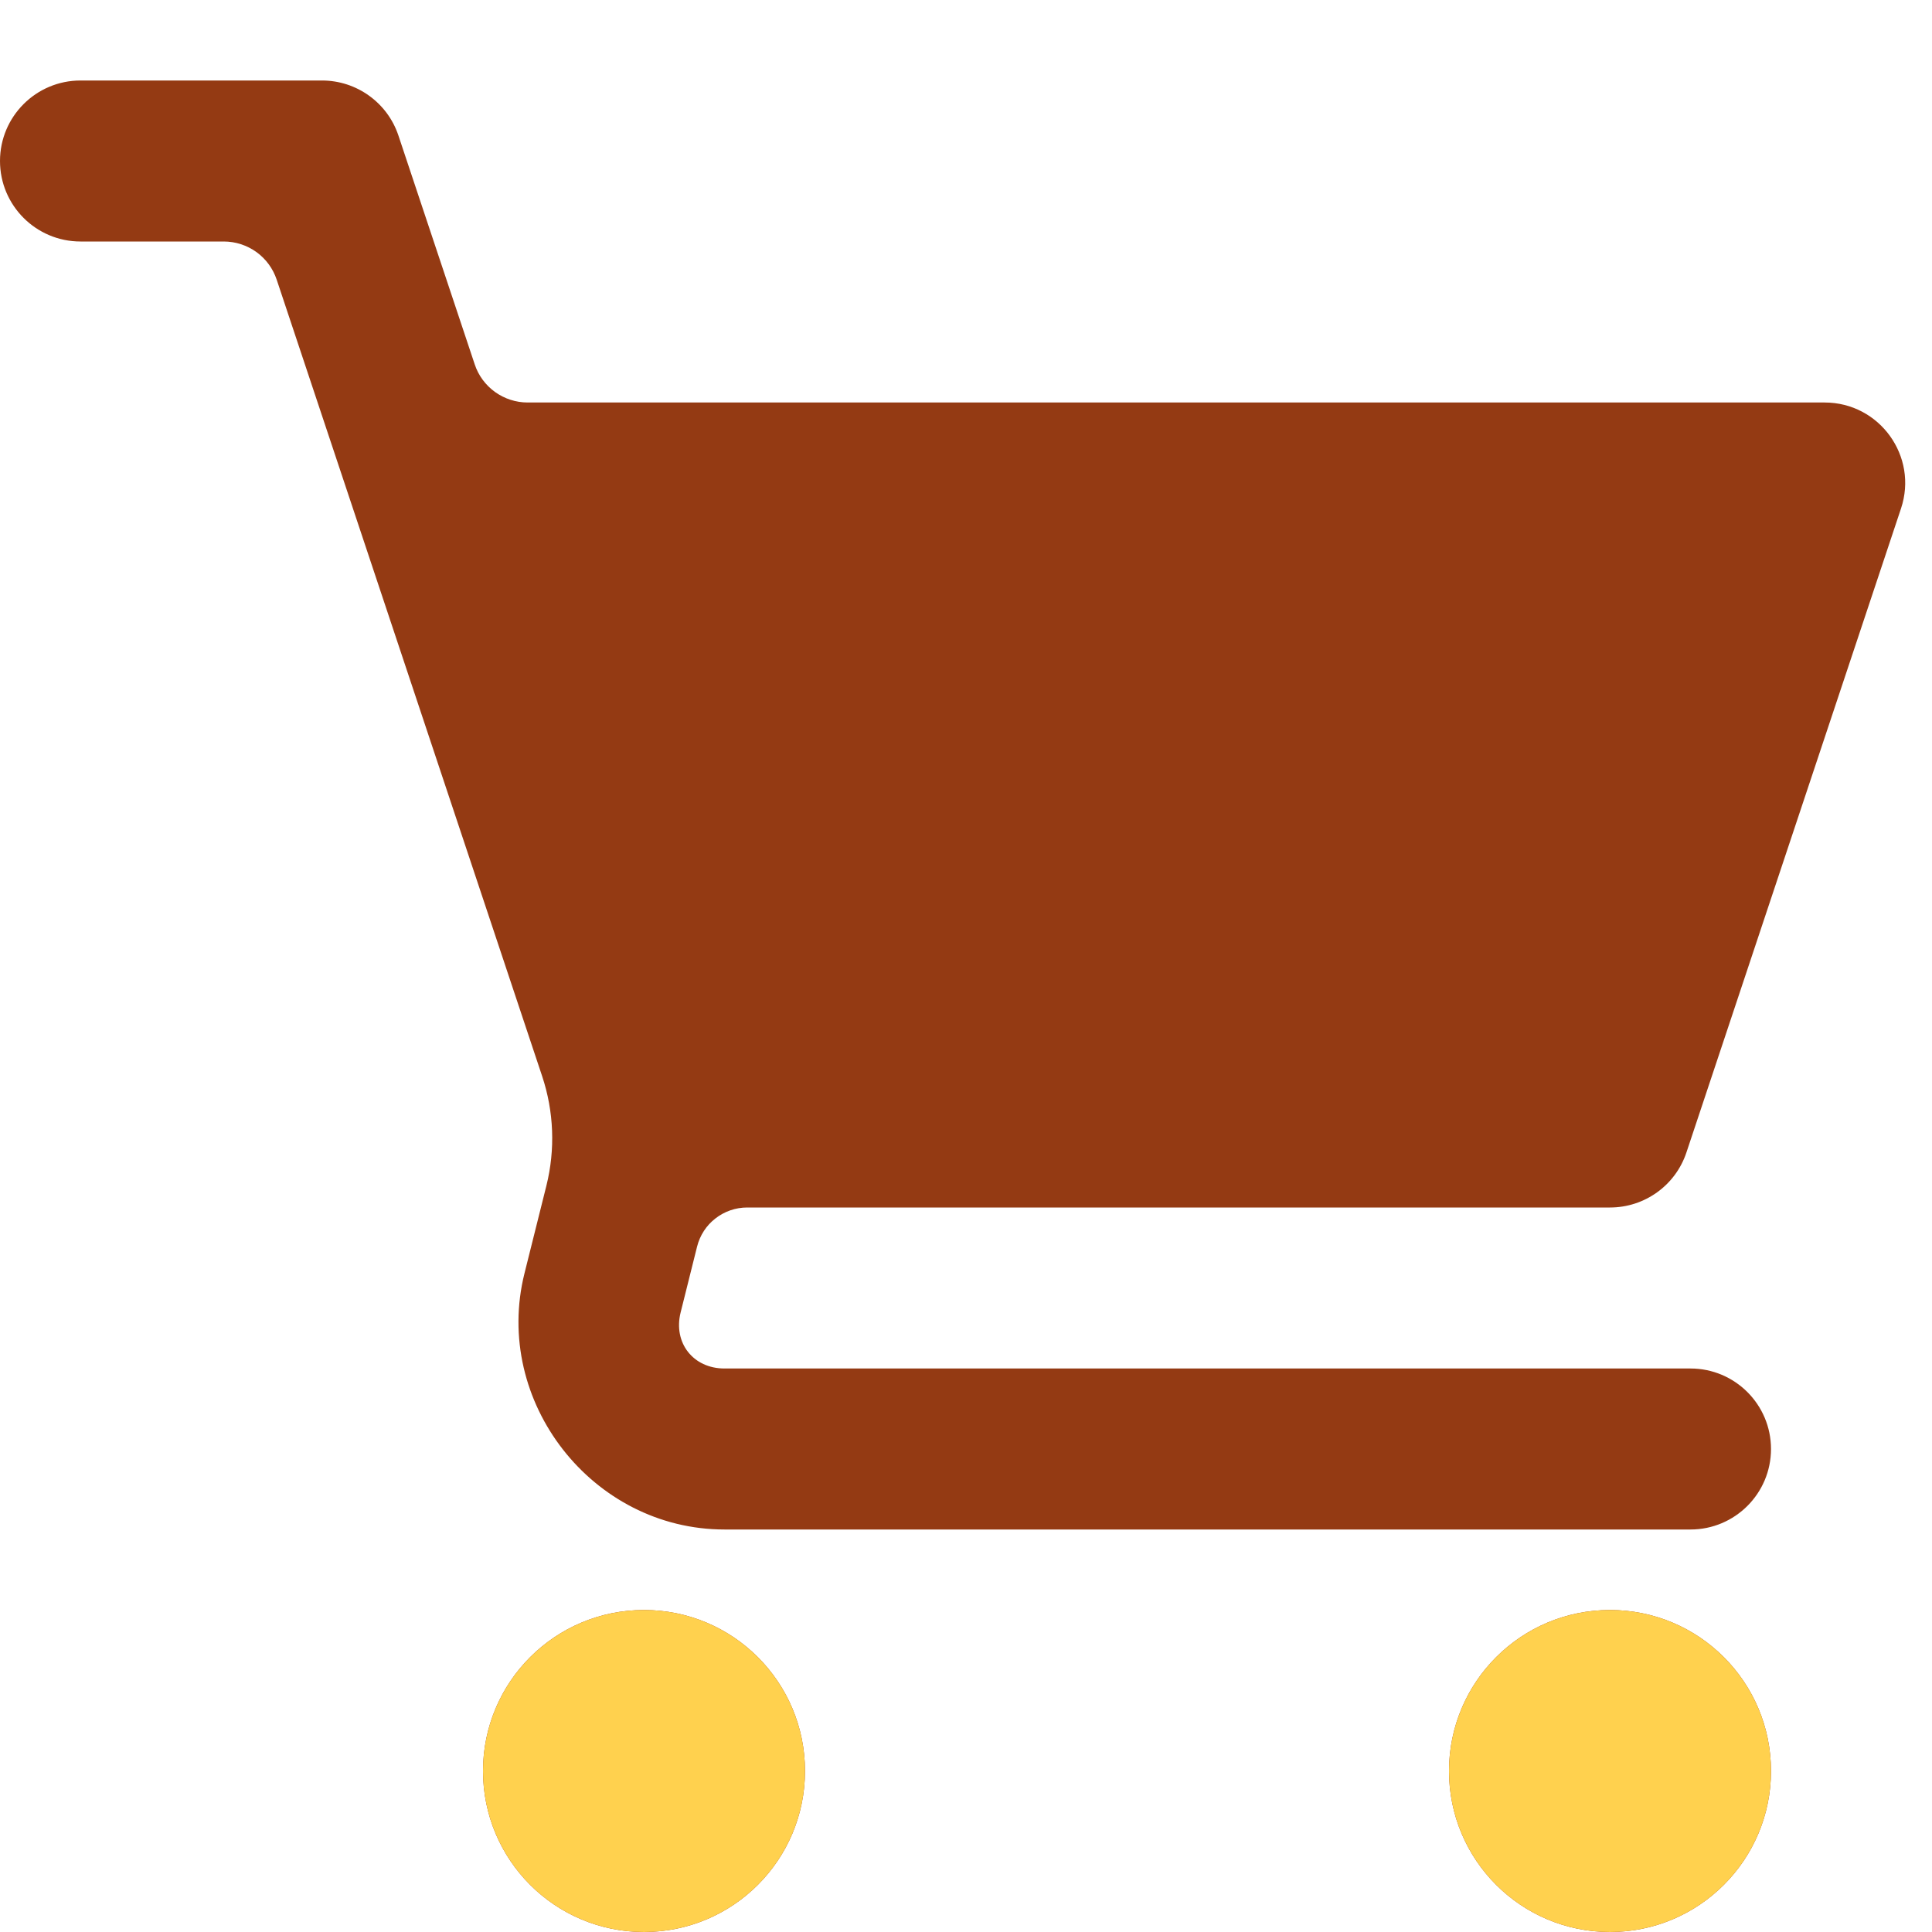
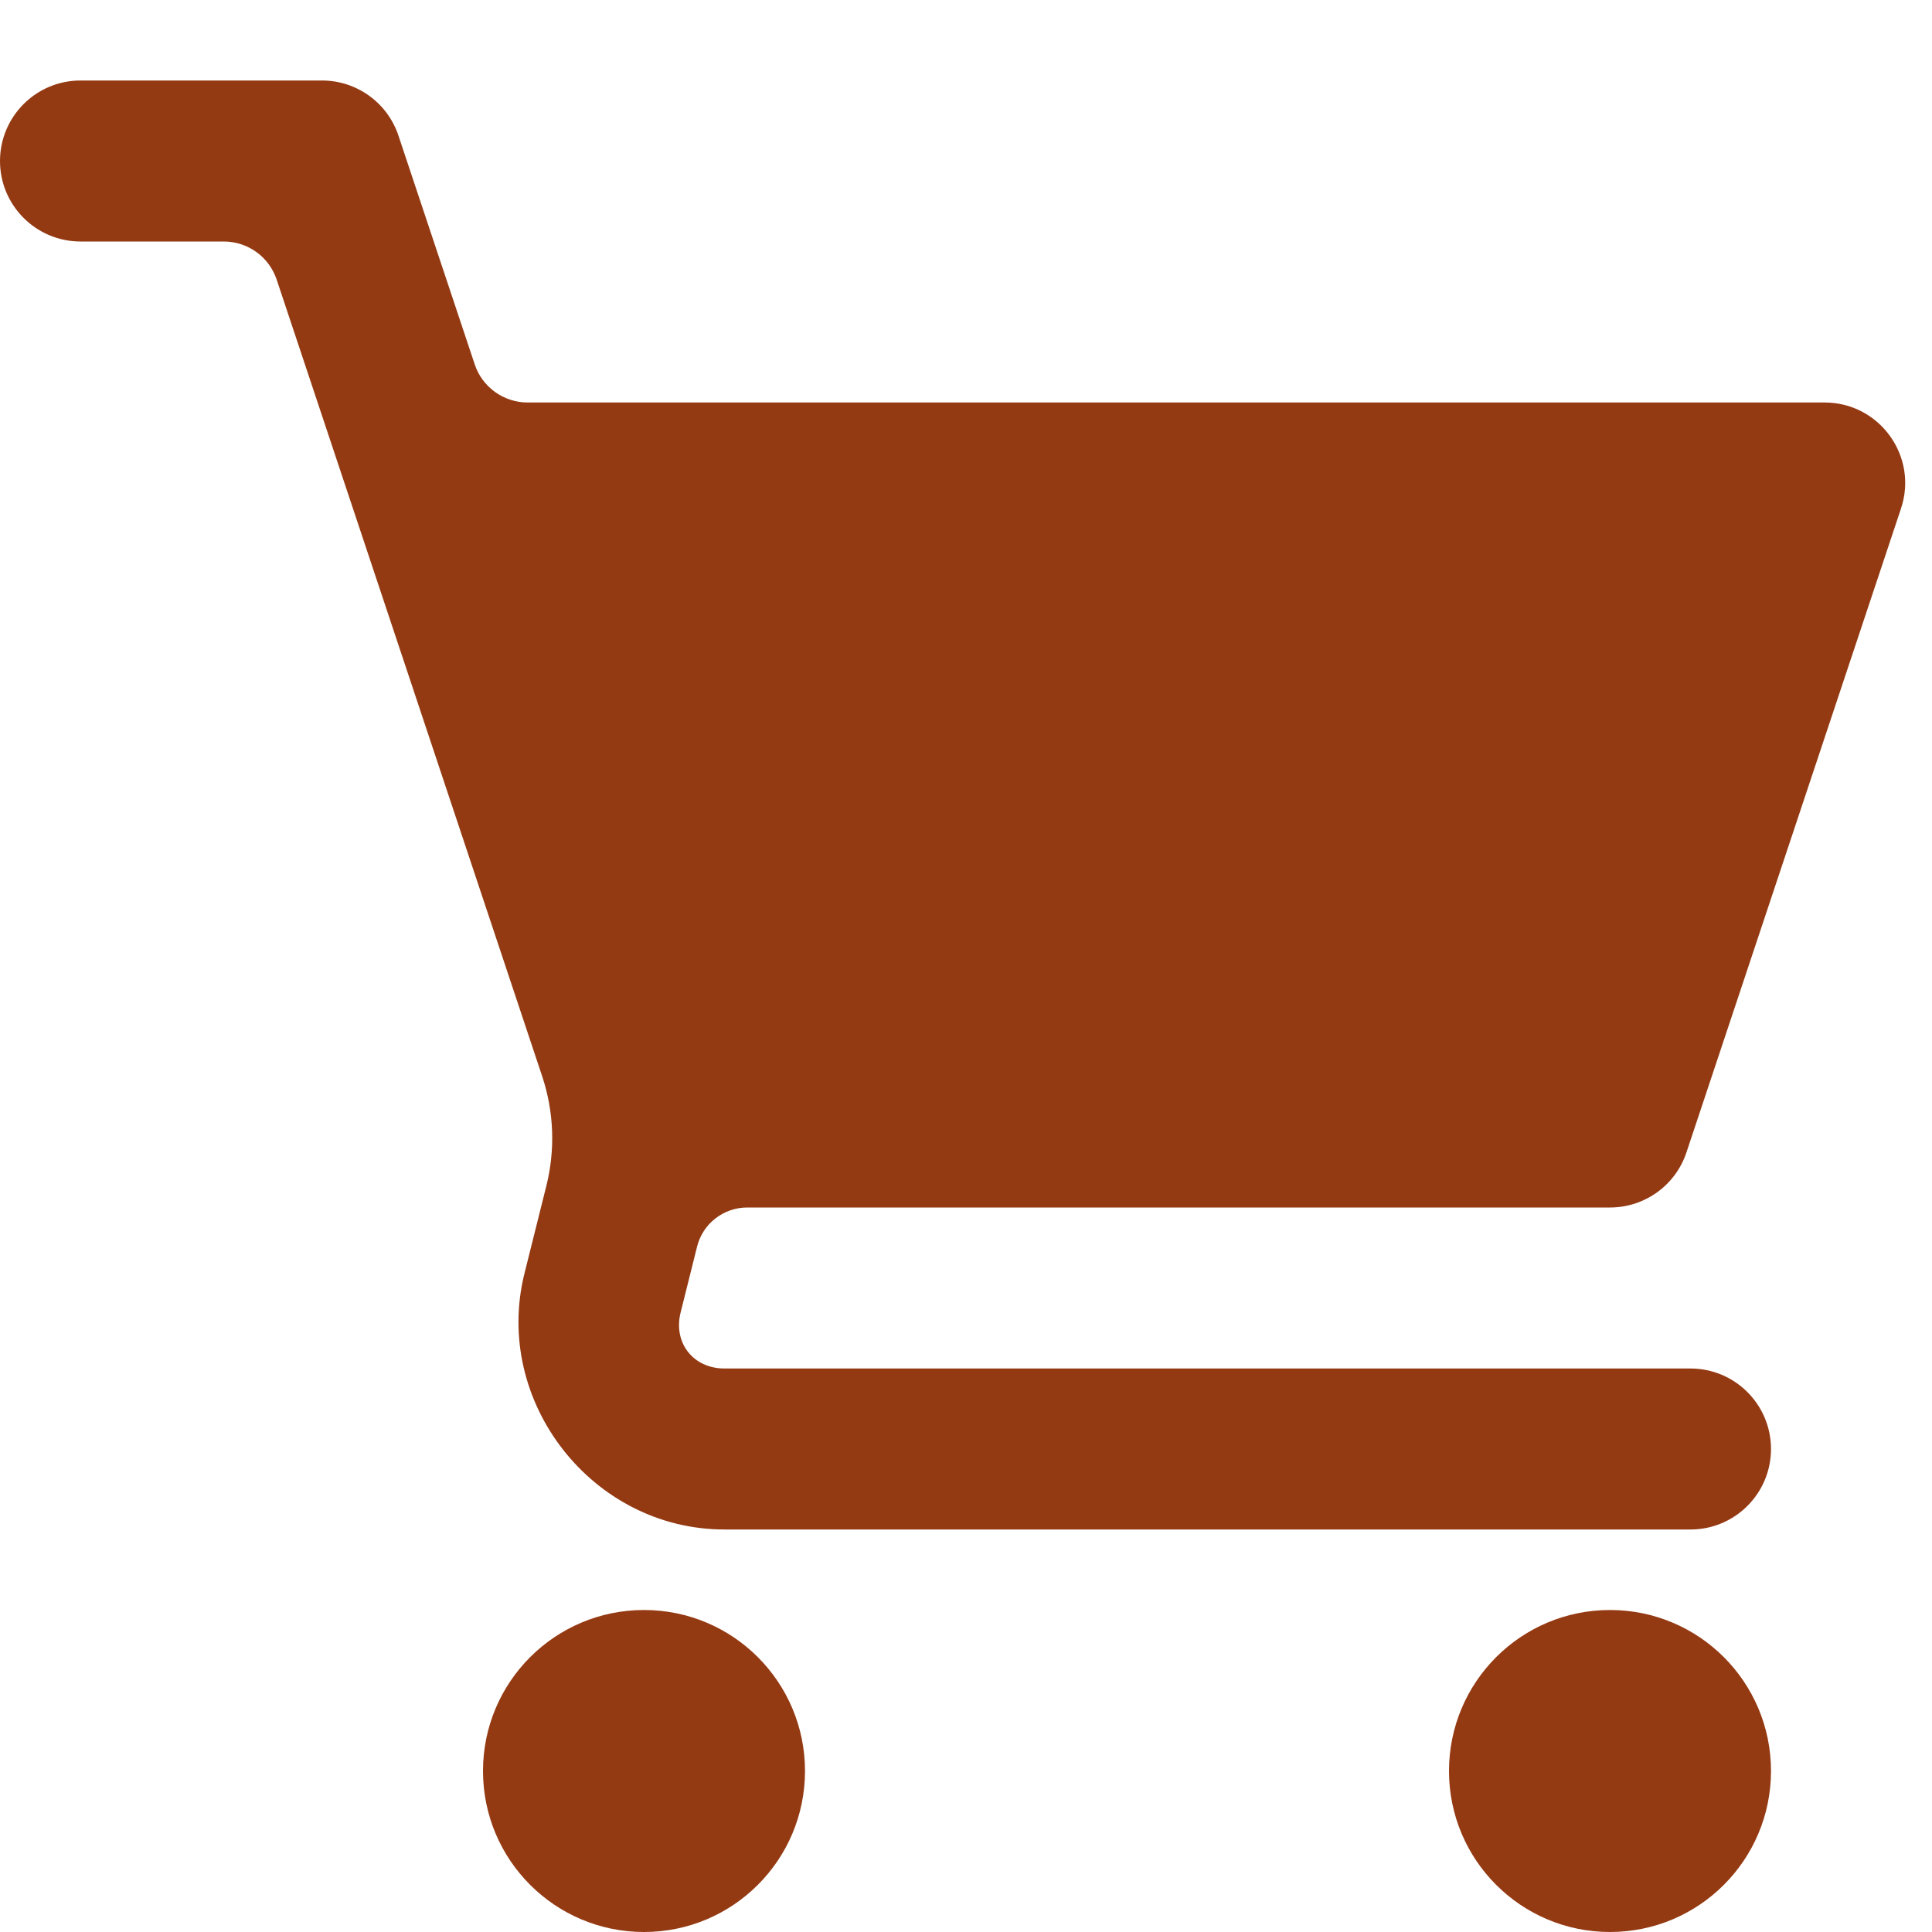
<svg xmlns="http://www.w3.org/2000/svg" width="27" height="27" viewBox="0 0 27 27" fill="none">
  <path d="M1.125 1.125C0.504 1.125 0 1.629 0 2.25C0 2.871 0.504 3.375 1.125 3.375H3.127C3.291 3.375 3.45 3.427 3.583 3.522C3.716 3.618 3.815 3.753 3.867 3.909L7.576 15.038C7.741 15.532 7.762 16.064 7.636 16.57L7.33 17.794C6.882 19.586 8.277 21.375 10.125 21.375H23.625C24.246 21.375 24.75 20.871 24.75 20.25C24.75 19.629 24.246 19.125 23.625 19.125H10.125C9.687 19.125 9.406 18.766 9.512 18.341L9.742 17.421C9.781 17.265 9.871 17.126 9.998 17.028C10.125 16.929 10.281 16.875 10.441 16.875H22.5C22.984 16.875 23.415 16.566 23.568 16.106L26.567 7.106C26.81 6.377 26.267 5.625 25.499 5.625H7.374C7.21 5.625 7.051 5.573 6.918 5.478C6.785 5.382 6.685 5.247 6.634 5.091L5.568 1.894C5.415 1.435 4.984 1.125 4.5 1.125H1.125ZM9 22.5C7.757 22.5 6.75 23.507 6.75 24.75C6.75 25.993 7.757 27 9 27C10.243 27 11.25 25.993 11.25 24.75C11.25 23.507 10.243 22.5 9 22.5ZM22.5 22.5C21.257 22.5 20.25 23.507 20.25 24.75C20.25 25.993 21.257 27 22.5 27C23.743 27 24.75 25.993 24.75 24.75C24.75 23.507 23.743 22.5 22.5 22.5Z" fill="#943A13" />
  <g clip-path="url(#clip0_50_74)">
-     <path d="M1.125 1.125C0.504 1.125 0 1.629 0 2.25C0 2.871 0.504 3.375 1.125 3.375H3.127C3.291 3.375 3.45 3.427 3.583 3.522C3.716 3.618 3.815 3.753 3.867 3.909L7.576 15.038C7.741 15.532 7.762 16.064 7.636 16.57L7.33 17.794C6.882 19.586 8.277 21.375 10.125 21.375H23.625C24.246 21.375 24.75 20.871 24.75 20.25C24.75 19.629 24.246 19.125 23.625 19.125H10.125C9.687 19.125 9.406 18.766 9.512 18.341L9.742 17.421C9.781 17.265 9.871 17.126 9.998 17.028C10.125 16.929 10.281 16.875 10.441 16.875H22.5C22.984 16.875 23.415 16.566 23.568 16.106L26.567 7.106C26.81 6.377 26.267 5.625 25.499 5.625H7.374C7.21 5.625 7.051 5.573 6.918 5.478C6.785 5.382 6.685 5.247 6.634 5.091L5.568 1.894C5.415 1.435 4.984 1.125 4.5 1.125H1.125ZM9 22.5C7.757 22.5 6.75 23.507 6.75 24.75C6.75 25.993 7.757 27 9 27C10.243 27 11.25 25.993 11.25 24.75C11.25 23.507 10.243 22.5 9 22.5ZM22.5 22.5C21.257 22.5 20.25 23.507 20.25 24.75C20.25 25.993 21.257 27 22.5 27C23.743 27 24.75 25.993 24.75 24.75C24.75 23.507 23.743 22.5 22.5 22.5Z" fill="#FFD14E" />
-   </g>
+     </g>
  <defs>
    <clipPath id="clip0_50_74">
      <rect width="27" height="4.957" fill="white" transform="translate(0 22.043)" />
    </clipPath>
  </defs>
</svg>